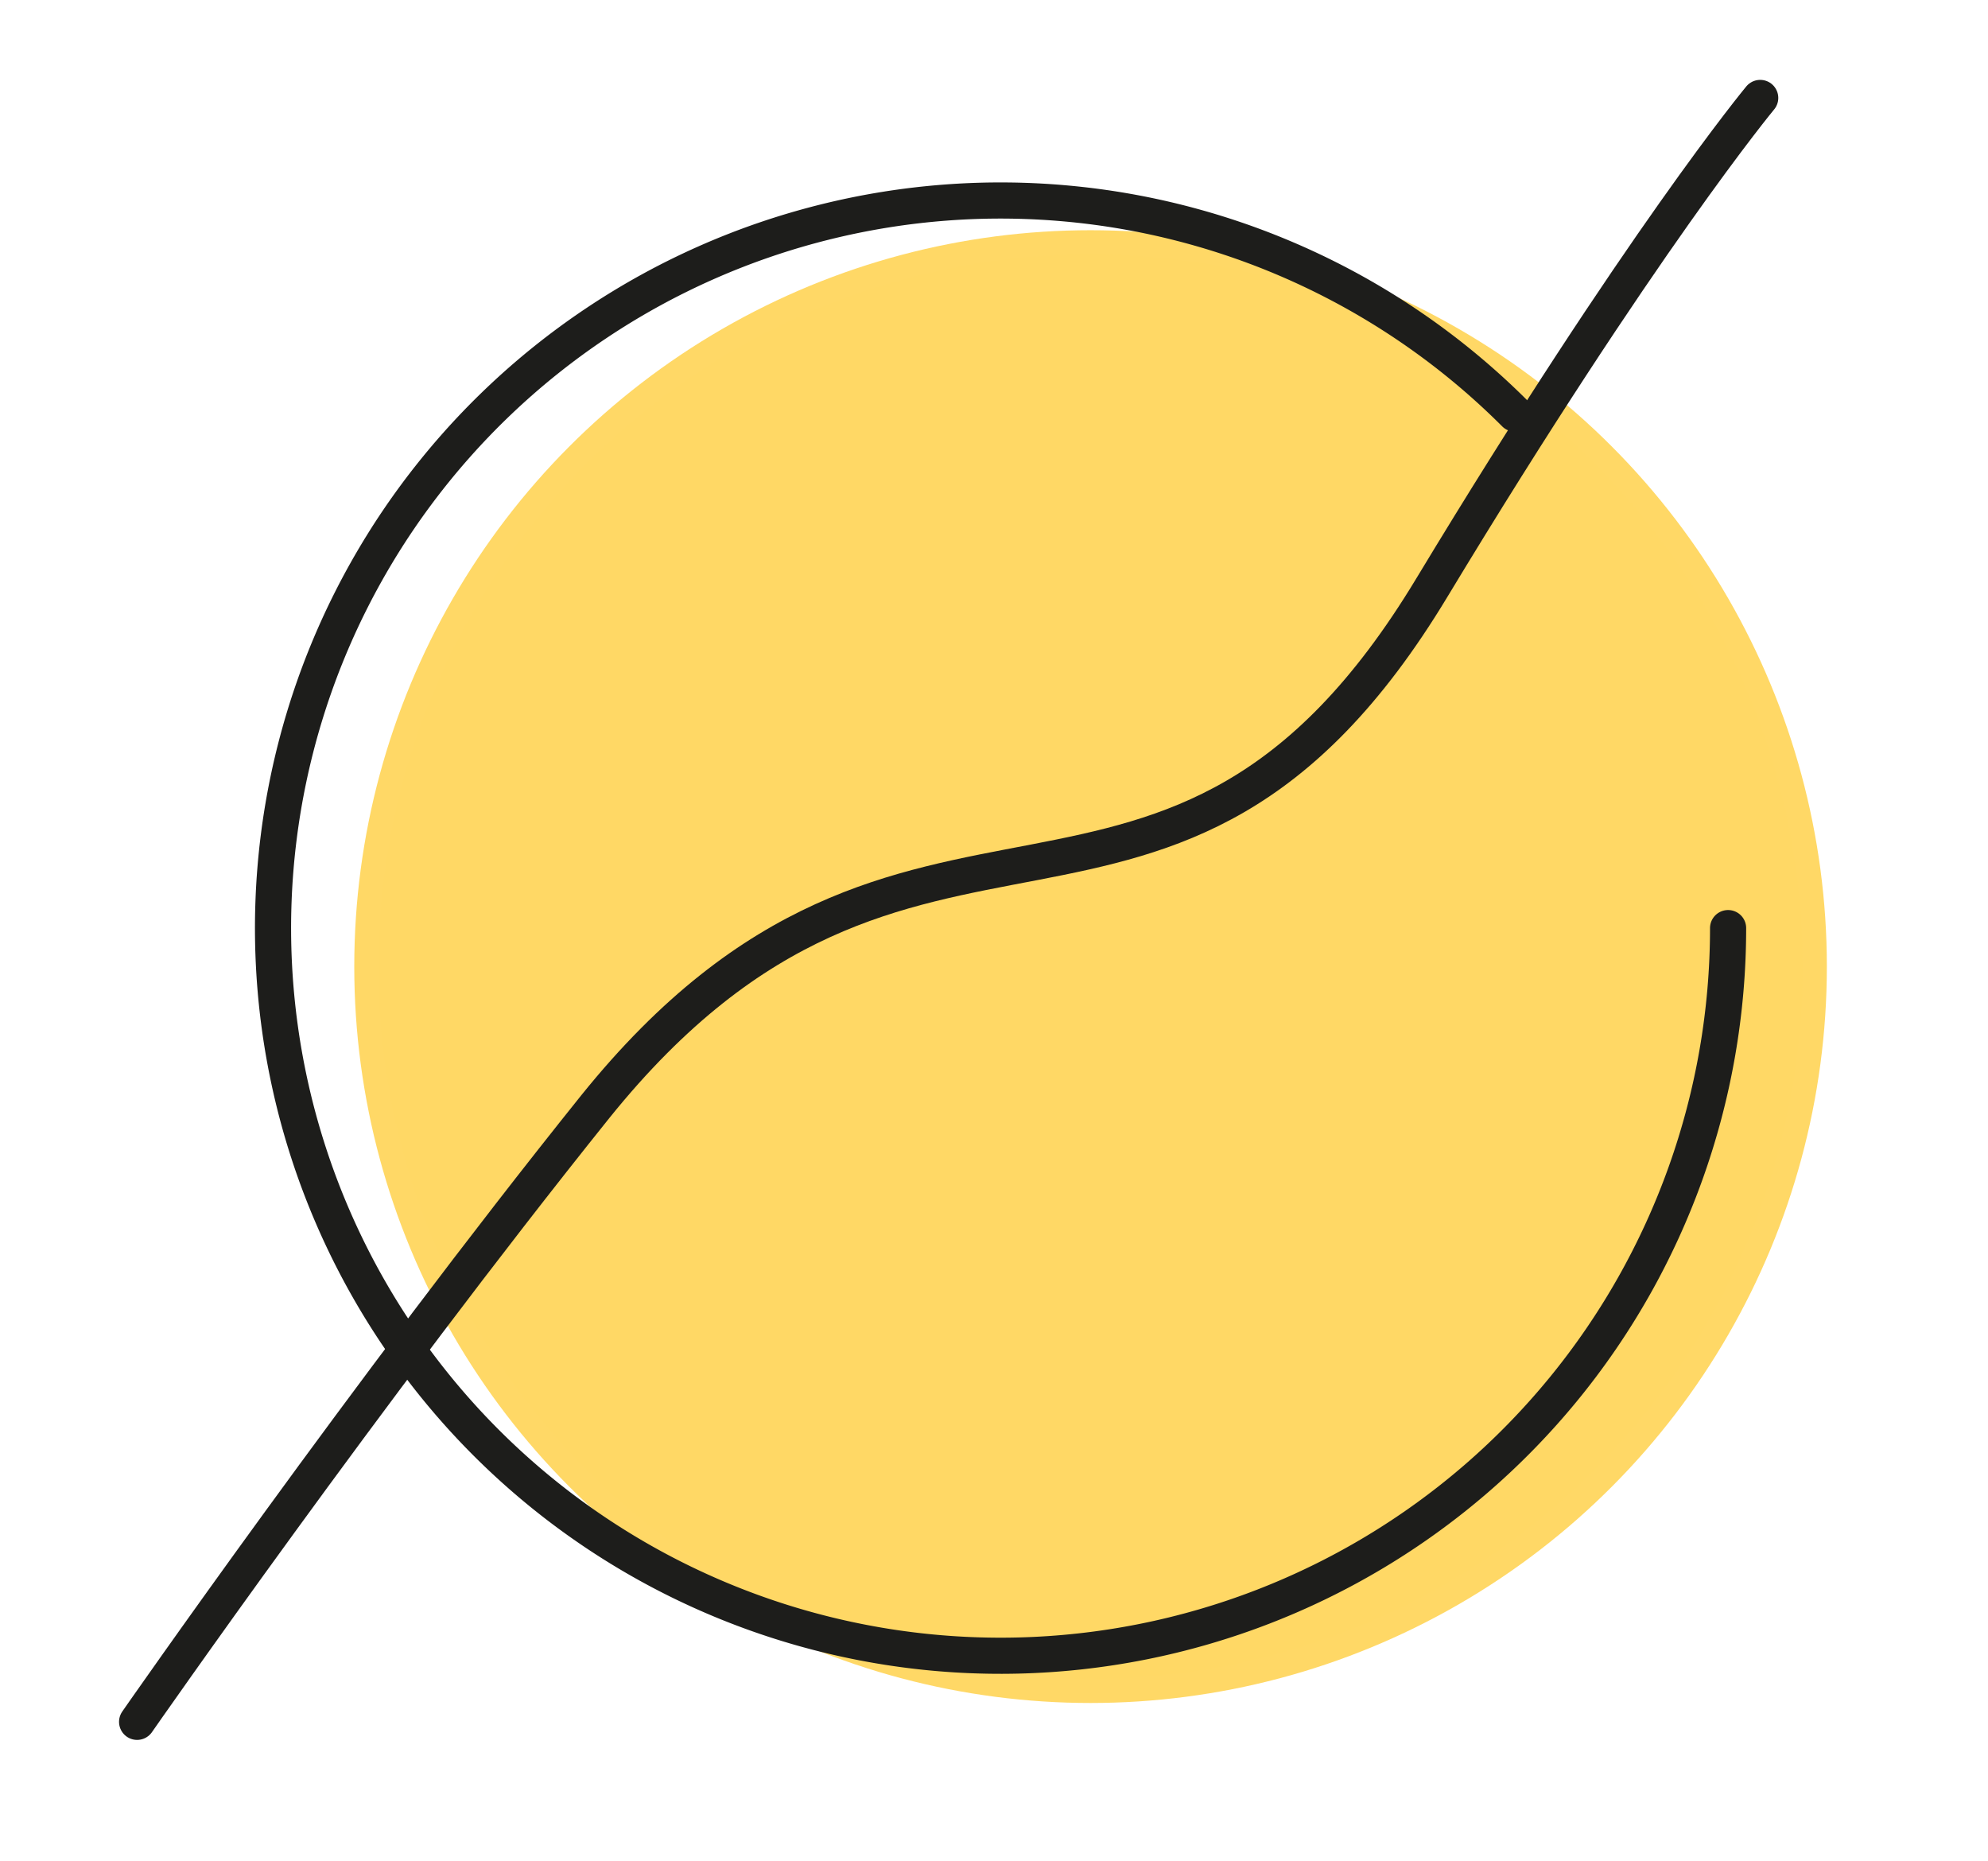
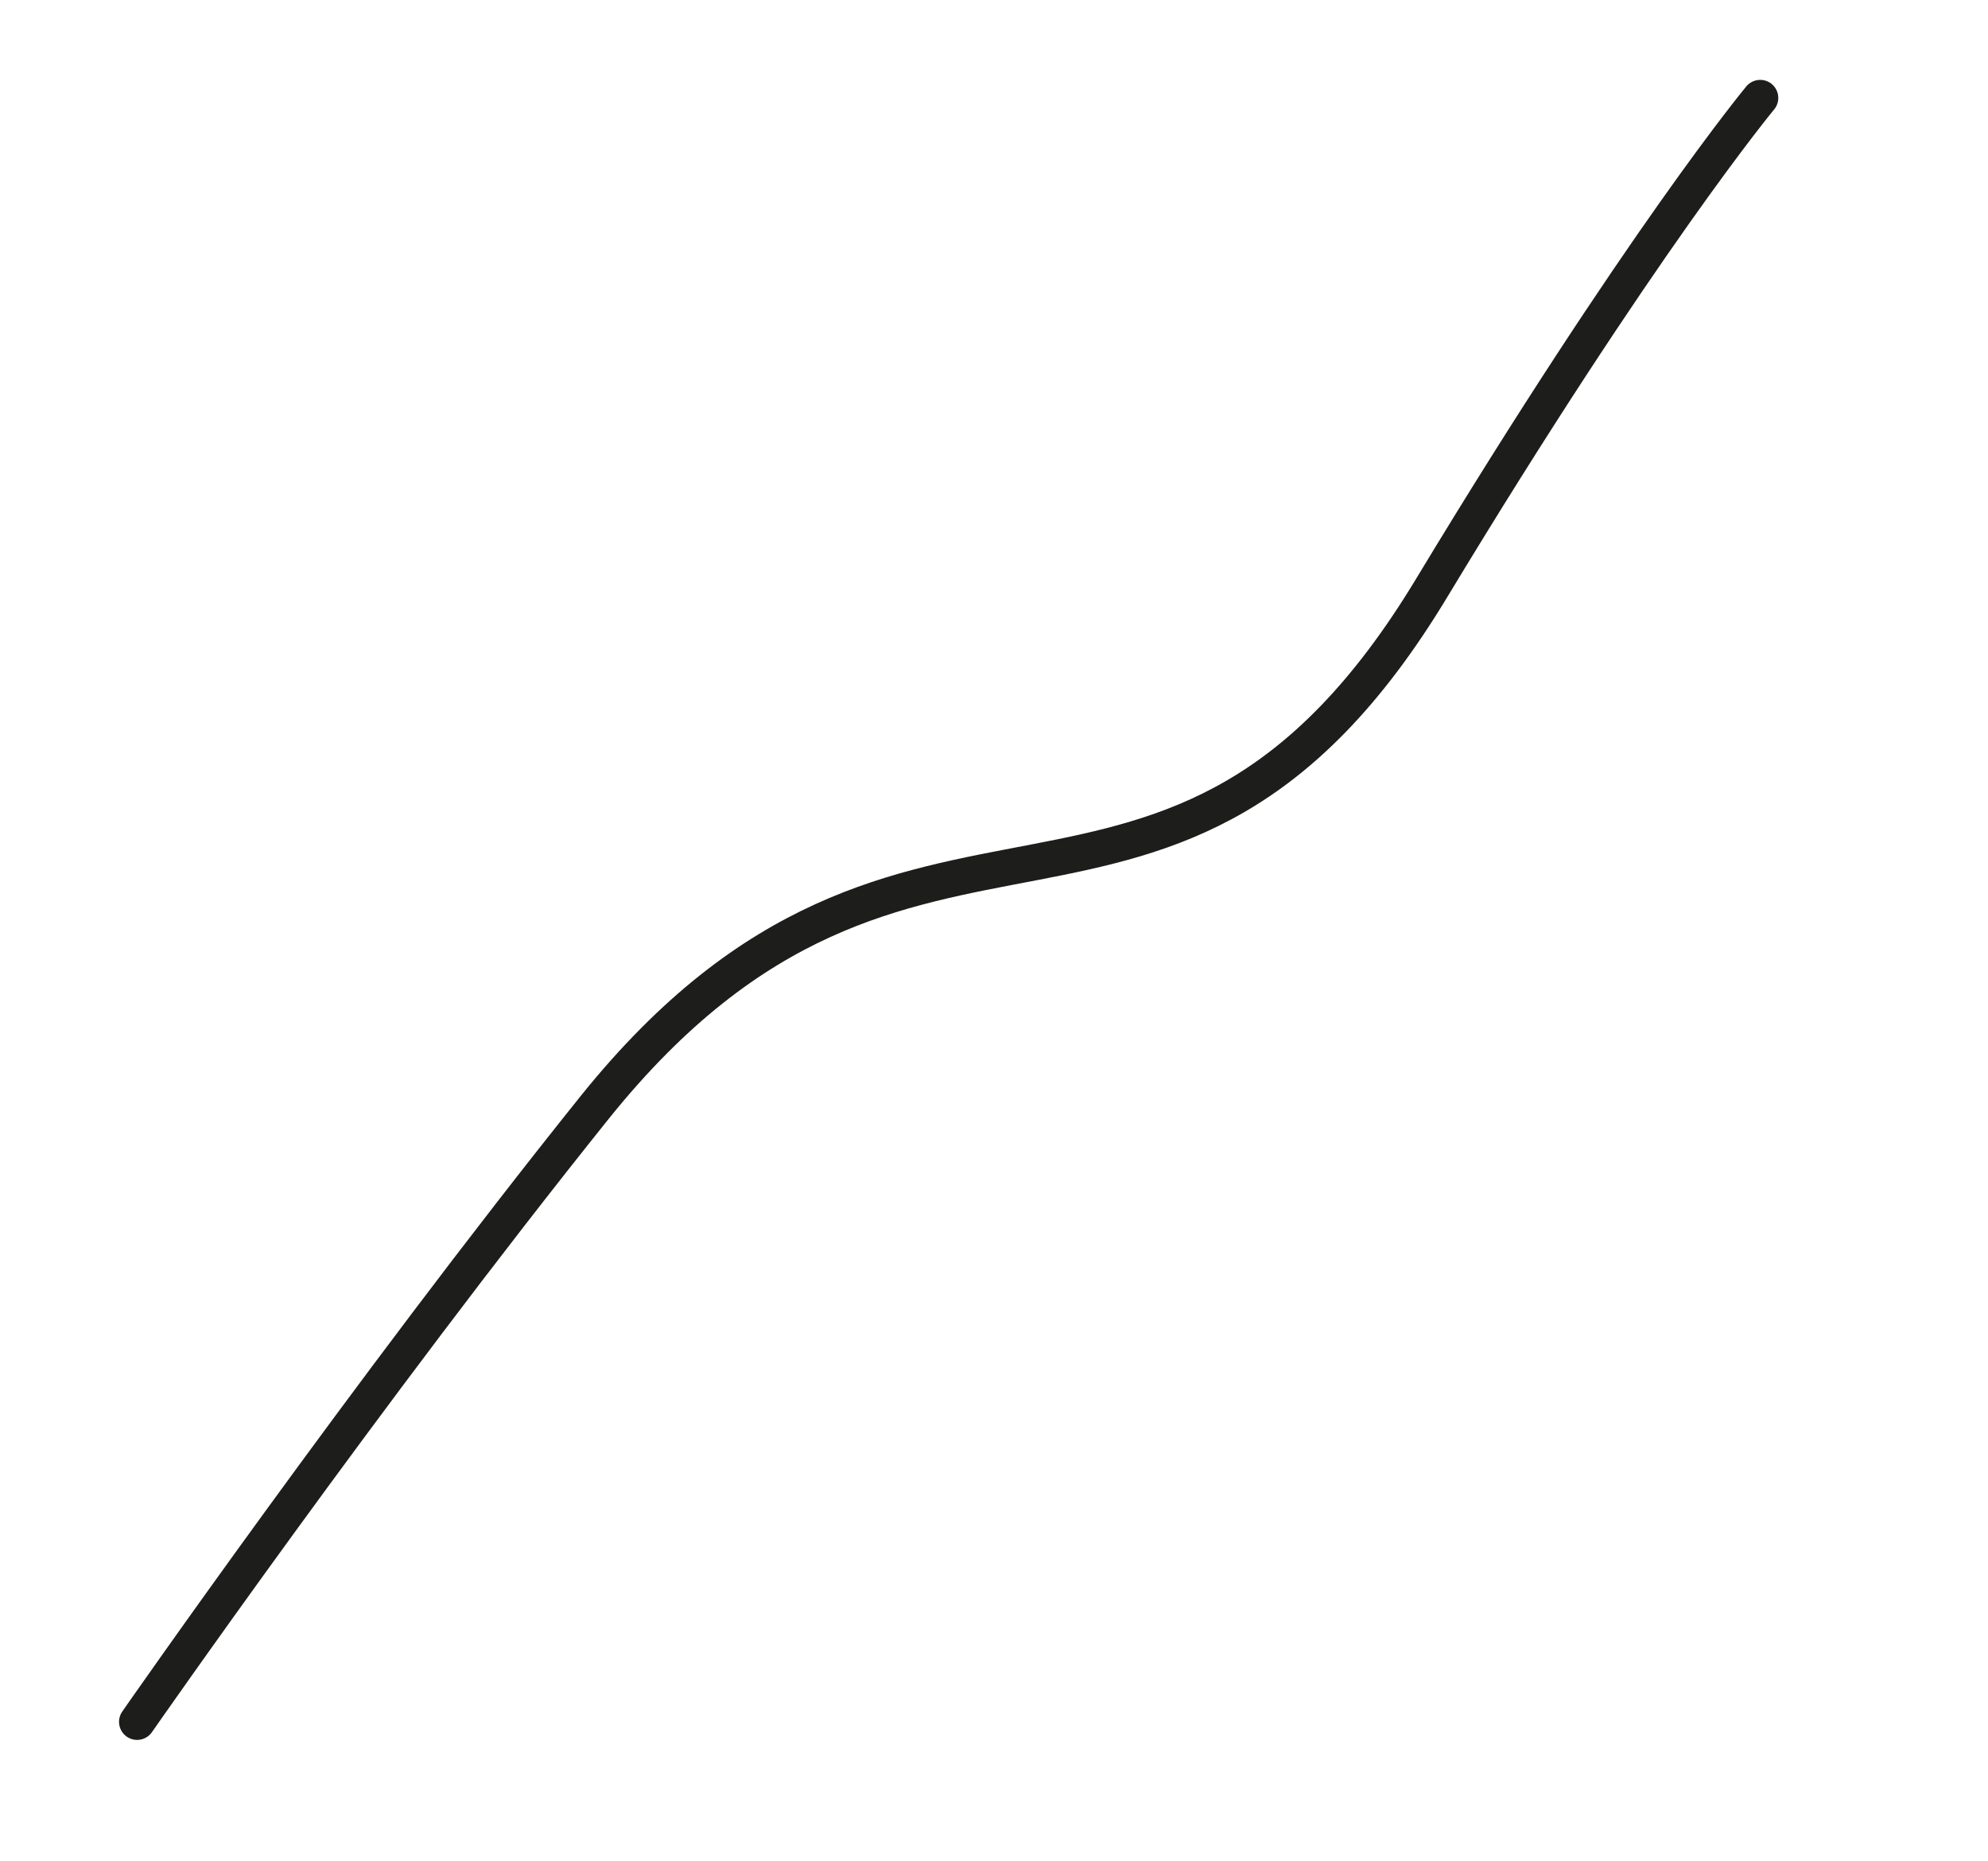
<svg xmlns="http://www.w3.org/2000/svg" viewBox="0 0 203 190">
  <defs>
    <style>.a{fill:#ffd865;stroke:#ffd866;stroke-miterlimit:10;stroke-width:2.47px;}.b{fill:none;stroke:#1d1d1b;stroke-linecap:round;stroke-linejoin:round;stroke-width:3.69px;}</style>
  </defs>
  <title>eneris_logo_icon</title>
-   <circle class="a" cx="111.36" cy="98.69" r="73.95" />
-   <path class="b" d="M176.46,94.76A74.29,74.29,0,1,1,154.7,42.23" />
  <path class="b" d="M179.74,10s-12.18,14.66-33.53,50c-26.72,44.3-53.07,12.81-85.43,53C37.34,142.23,14,175.8,14,175.8" />
</svg>